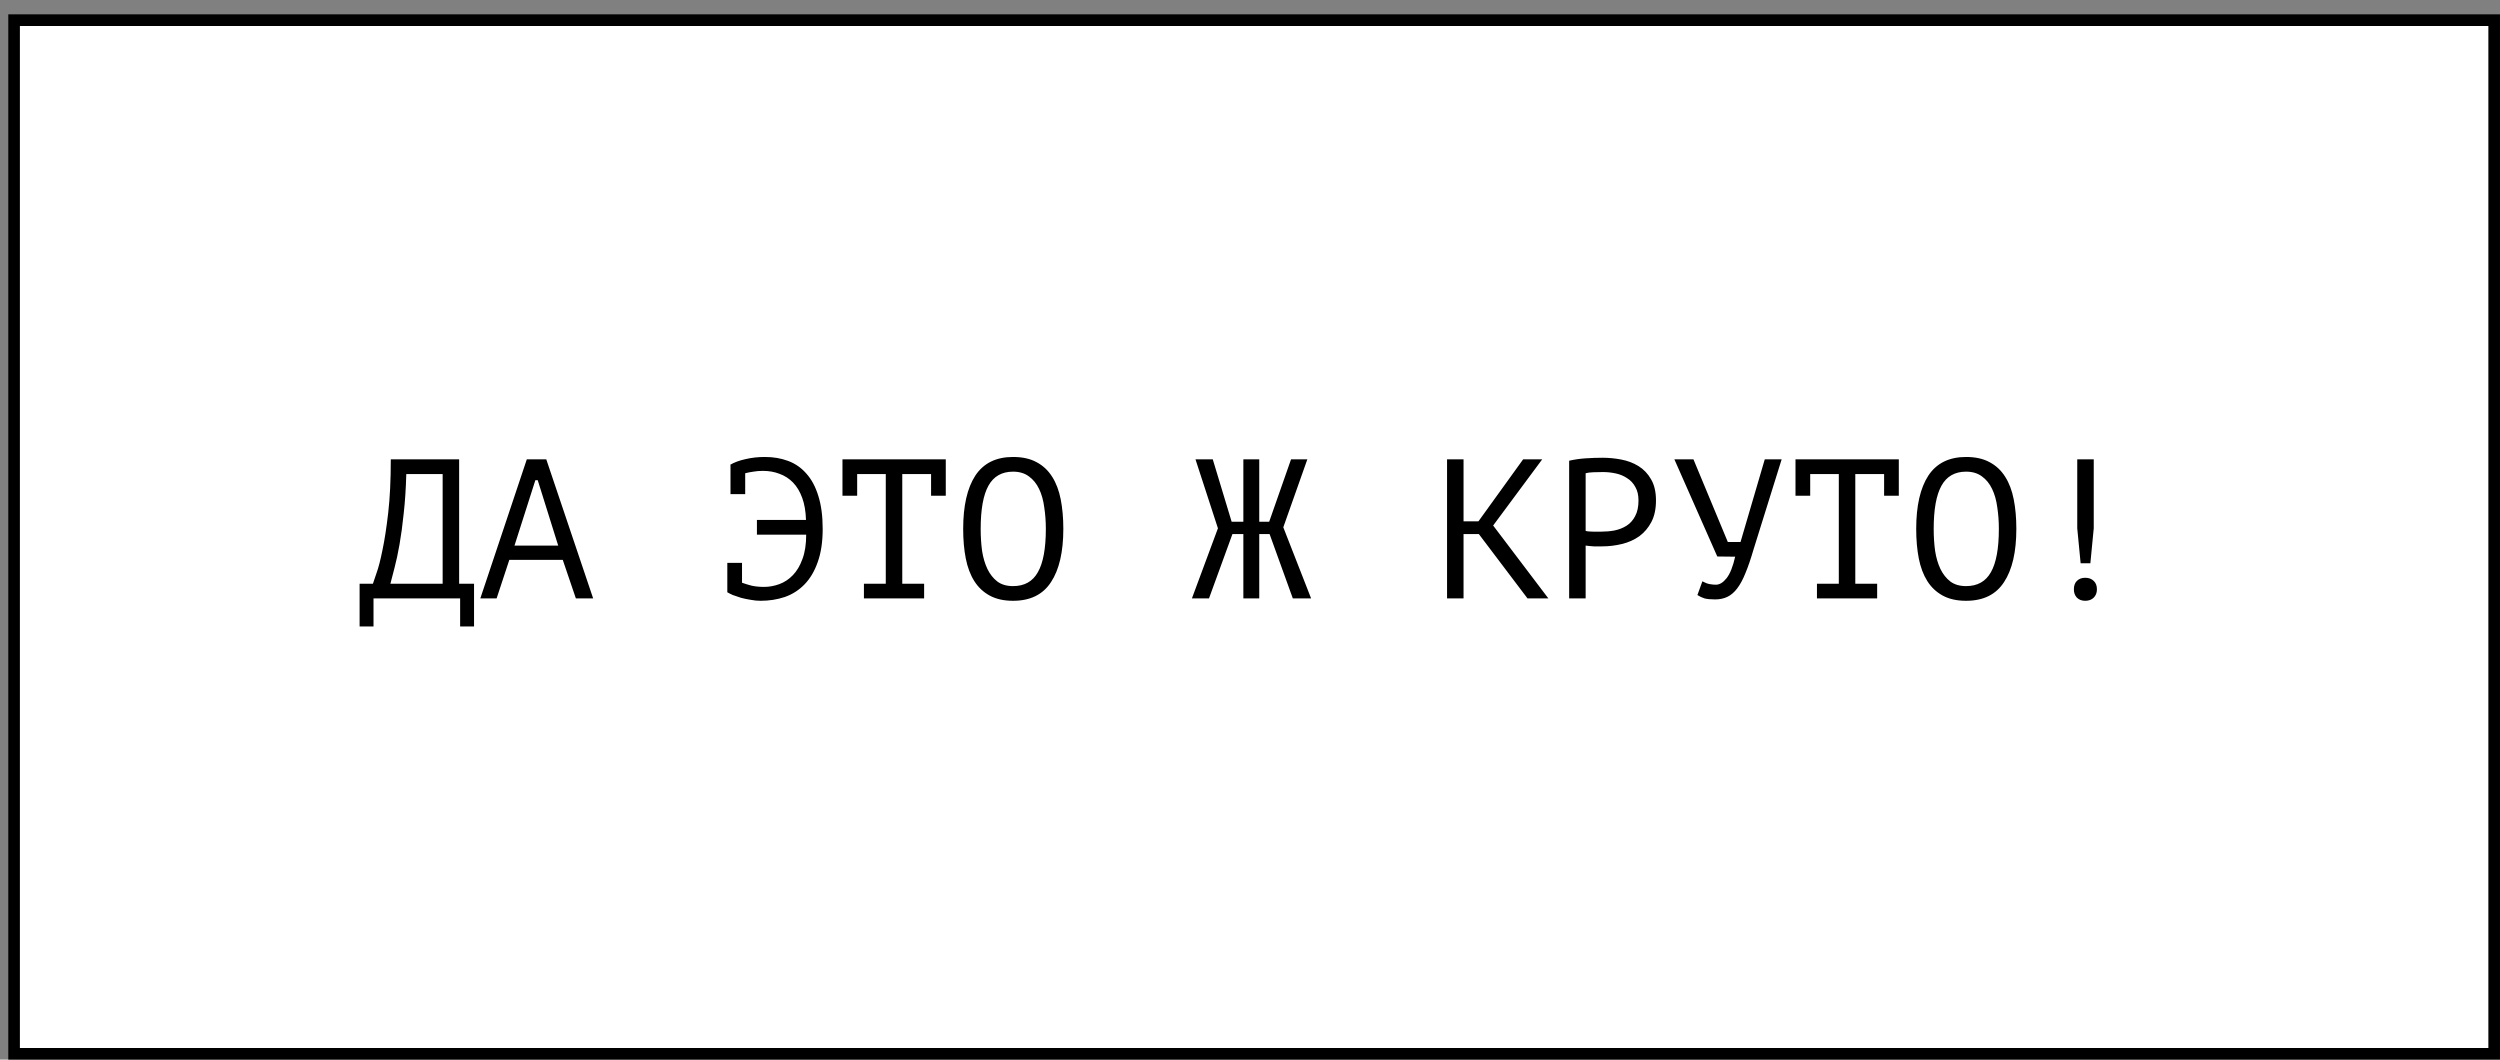
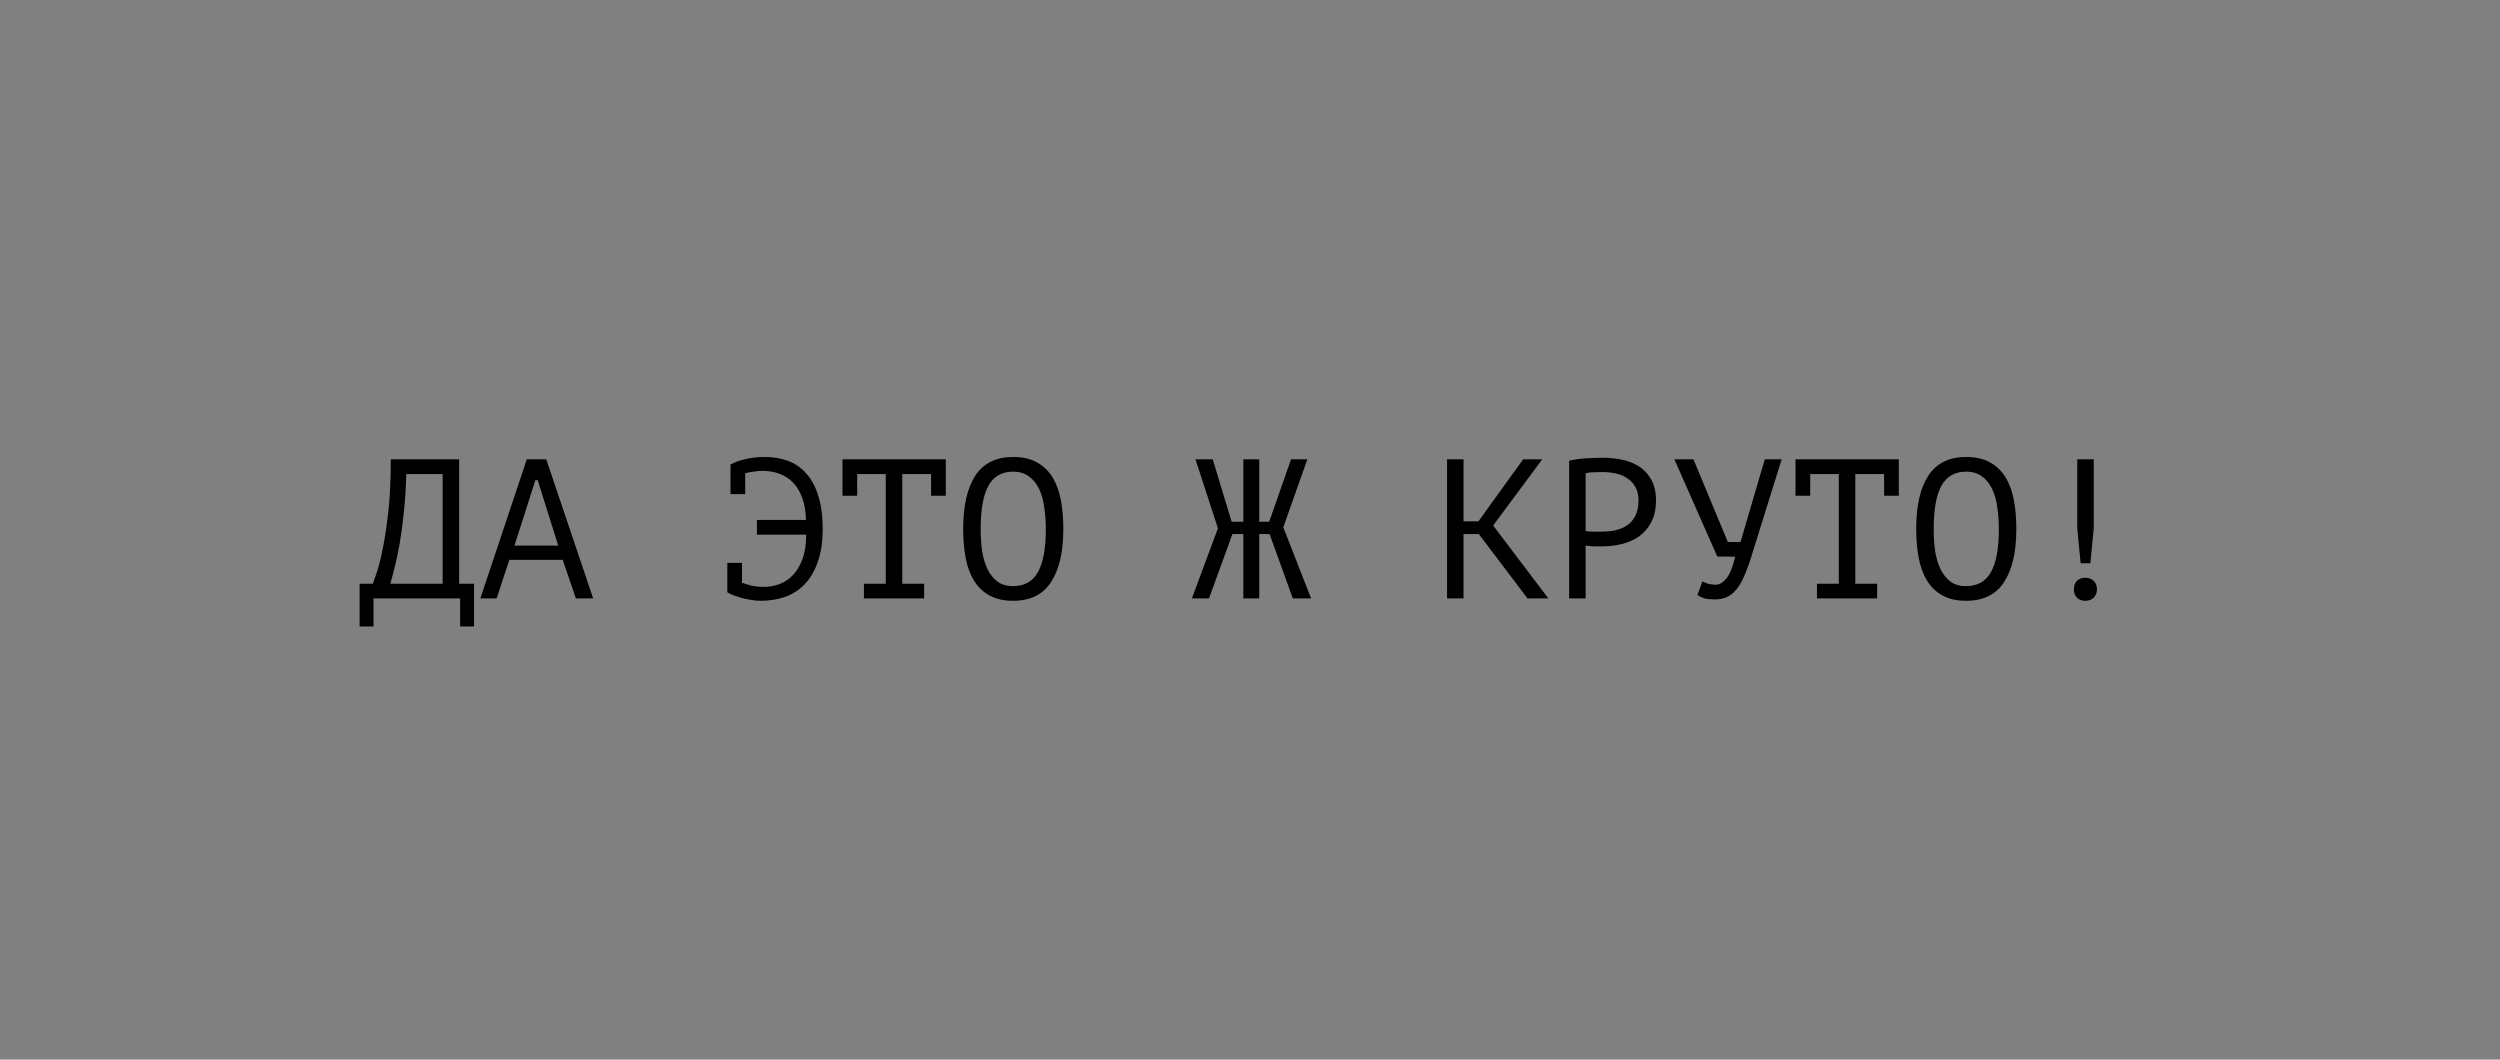
<svg xmlns="http://www.w3.org/2000/svg" width="151" height="64" viewBox="0 0 151 64" fill="none">
  <rect x="0" y="0" width="151" height="64" fill="#808080" stroke="none" />
-   <rect x="0.851" y="1.218" width="149.797" height="62.432" fill="white" stroke="black" stroke-width="0.701" />
  <path d="M28.632 37.837H27.792V36.145H22.56V37.837H21.72V35.257H22.524C22.556 35.16 22.628 34.949 22.74 34.62C22.86 34.292 22.98 33.828 23.1 33.228C23.228 32.629 23.344 31.877 23.448 30.973C23.552 30.069 23.604 28.992 23.604 27.744H27.732V35.257H28.632V37.837ZM26.736 35.257V28.633H24.54C24.516 29.512 24.464 30.305 24.384 31.009C24.312 31.712 24.228 32.337 24.132 32.88C24.036 33.425 23.936 33.892 23.832 34.285C23.736 34.676 23.652 35.001 23.58 35.257H26.736ZM33.991 33.816H30.763L29.995 36.145H29.011L31.819 27.744H32.995L35.827 36.145H34.783L33.991 33.816ZM31.075 32.953H33.715L32.479 29.005H32.335L31.075 32.953ZM44.122 28.105L44.11 28.069C44.358 27.924 44.662 27.812 45.022 27.733C45.39 27.645 45.782 27.601 46.198 27.601C46.71 27.601 47.178 27.68 47.602 27.84C48.034 28 48.402 28.256 48.706 28.608C49.018 28.953 49.258 29.401 49.426 29.953C49.602 30.505 49.69 31.169 49.69 31.945C49.69 32.728 49.59 33.397 49.39 33.949C49.198 34.501 48.93 34.953 48.586 35.304C48.25 35.648 47.854 35.901 47.398 36.06C46.942 36.212 46.458 36.288 45.946 36.288C45.746 36.288 45.542 36.269 45.334 36.228C45.134 36.197 44.942 36.157 44.758 36.108C44.582 36.053 44.418 35.996 44.266 35.941C44.122 35.877 44.01 35.821 43.93 35.773V33.996H44.818V35.197C44.994 35.261 45.19 35.321 45.406 35.377C45.63 35.425 45.878 35.449 46.15 35.449C46.462 35.449 46.77 35.392 47.074 35.281C47.378 35.169 47.65 34.989 47.89 34.74C48.13 34.492 48.322 34.169 48.466 33.769C48.618 33.368 48.694 32.877 48.694 32.292H45.718V31.404H48.682C48.666 30.884 48.59 30.441 48.454 30.073C48.318 29.697 48.134 29.389 47.902 29.148C47.67 28.909 47.398 28.733 47.086 28.62C46.782 28.5 46.446 28.441 46.078 28.441C45.87 28.441 45.678 28.456 45.502 28.488C45.326 28.512 45.162 28.544 45.01 28.584V29.845H44.122V28.105ZM50.885 27.744H57.125V29.941H56.237V28.633H54.497V35.257H55.817V36.145H52.181V35.257H53.501V28.633H51.773V29.941H50.885V27.744ZM58.176 31.945C58.176 30.552 58.42 29.48 58.908 28.729C59.404 27.977 60.164 27.601 61.188 27.601C61.748 27.601 62.221 27.704 62.605 27.913C62.996 28.12 63.312 28.416 63.553 28.8C63.792 29.177 63.965 29.633 64.069 30.169C64.172 30.697 64.225 31.288 64.225 31.945C64.225 33.337 63.977 34.408 63.48 35.16C62.992 35.913 62.228 36.288 61.188 36.288C60.636 36.288 60.169 36.184 59.785 35.977C59.401 35.769 59.089 35.477 58.849 35.1C58.608 34.717 58.437 34.261 58.333 33.733C58.228 33.197 58.176 32.6 58.176 31.945ZM59.233 31.945C59.233 32.408 59.261 32.849 59.316 33.264C59.38 33.681 59.489 34.048 59.641 34.368C59.792 34.681 59.992 34.932 60.24 35.124C60.489 35.309 60.804 35.401 61.188 35.401C61.877 35.401 62.377 35.12 62.688 34.56C63.008 34.001 63.169 33.129 63.169 31.945C63.169 31.488 63.136 31.052 63.072 30.637C63.017 30.212 62.913 29.845 62.761 29.532C62.608 29.212 62.404 28.96 62.148 28.776C61.892 28.584 61.572 28.488 61.188 28.488C60.508 28.488 60.013 28.773 59.7 29.34C59.389 29.901 59.233 30.768 59.233 31.945ZM75.099 27.744H76.059V31.512H76.659L77.979 27.744H78.963L77.511 31.849L79.191 36.145H78.087L76.683 32.257H76.059V36.145H75.099V32.257H74.439L73.023 36.145H71.991L73.563 31.909L72.207 27.744H73.251L74.391 31.512H75.099V27.744ZM89.322 32.257H88.398V36.145H87.402V27.744H88.398V31.488H89.298L91.998 27.744H93.15L90.186 31.741L93.522 36.145H92.262L89.322 32.257ZM94.777 27.828C95.081 27.756 95.409 27.709 95.761 27.684C96.113 27.66 96.461 27.648 96.805 27.648C97.173 27.648 97.545 27.684 97.921 27.756C98.305 27.828 98.653 27.96 98.965 28.152C99.277 28.345 99.529 28.608 99.721 28.945C99.921 29.28 100.021 29.709 100.021 30.229C100.021 30.741 99.929 31.172 99.745 31.524C99.561 31.877 99.317 32.164 99.013 32.389C98.709 32.605 98.361 32.761 97.969 32.856C97.577 32.953 97.173 33.001 96.757 33.001C96.717 33.001 96.649 33.001 96.553 33.001C96.465 33.001 96.369 33.001 96.265 33.001C96.169 32.992 96.073 32.984 95.977 32.977C95.881 32.968 95.813 32.961 95.773 32.953V36.145H94.777V27.828ZM96.829 28.512C96.621 28.512 96.421 28.517 96.229 28.524C96.037 28.532 95.885 28.552 95.773 28.584V32.065C95.813 32.081 95.877 32.093 95.965 32.1C96.053 32.1 96.145 32.105 96.241 32.112C96.337 32.112 96.429 32.112 96.517 32.112C96.605 32.112 96.669 32.112 96.709 32.112C96.981 32.112 97.249 32.089 97.513 32.041C97.785 31.985 98.029 31.889 98.245 31.753C98.461 31.616 98.633 31.424 98.761 31.177C98.897 30.928 98.965 30.613 98.965 30.229C98.965 29.901 98.901 29.628 98.773 29.413C98.653 29.189 98.489 29.012 98.281 28.884C98.081 28.748 97.853 28.652 97.597 28.596C97.341 28.541 97.085 28.512 96.829 28.512ZM104.36 32.736H105.128L106.592 27.744H107.612L105.908 33.205C105.748 33.757 105.588 34.224 105.428 34.608C105.276 34.992 105.108 35.304 104.924 35.544C104.748 35.776 104.552 35.944 104.336 36.048C104.12 36.153 103.872 36.205 103.592 36.205C103.328 36.205 103.116 36.184 102.956 36.145C102.804 36.096 102.66 36.029 102.524 35.941L102.824 35.112C102.984 35.2 103.132 35.257 103.268 35.281C103.404 35.304 103.528 35.316 103.64 35.316C103.864 35.316 104.08 35.184 104.288 34.92C104.496 34.657 104.668 34.224 104.804 33.624L103.724 33.612L101.132 27.744H102.284L104.36 32.736ZM108.448 27.744H114.688V29.941H113.8V28.633H112.06V35.257H113.38V36.145H109.744V35.257H111.064V28.633H109.336V29.941H108.448V27.744ZM115.739 31.945C115.739 30.552 115.983 29.48 116.471 28.729C116.967 27.977 117.727 27.601 118.751 27.601C119.311 27.601 119.783 27.704 120.167 27.913C120.559 28.12 120.875 28.416 121.115 28.8C121.355 29.177 121.527 29.633 121.631 30.169C121.735 30.697 121.787 31.288 121.787 31.945C121.787 33.337 121.539 34.408 121.043 35.16C120.555 35.913 119.791 36.288 118.751 36.288C118.199 36.288 117.731 36.184 117.347 35.977C116.963 35.769 116.651 35.477 116.411 35.1C116.171 34.717 115.999 34.261 115.895 33.733C115.791 33.197 115.739 32.6 115.739 31.945ZM116.795 31.945C116.795 32.408 116.823 32.849 116.879 33.264C116.943 33.681 117.051 34.048 117.203 34.368C117.355 34.681 117.555 34.932 117.803 35.124C118.051 35.309 118.367 35.401 118.751 35.401C119.439 35.401 119.939 35.12 120.251 34.56C120.571 34.001 120.731 33.129 120.731 31.945C120.731 31.488 120.699 31.052 120.635 30.637C120.579 30.212 120.475 29.845 120.323 29.532C120.171 29.212 119.967 28.96 119.711 28.776C119.455 28.584 119.135 28.488 118.751 28.488C118.071 28.488 117.575 28.773 117.263 29.34C116.951 29.901 116.795 30.768 116.795 31.945ZM125.466 27.744H126.462V31.909L126.258 34.02H125.67L125.466 31.909V27.744ZM125.262 35.593C125.262 35.377 125.322 35.209 125.442 35.089C125.57 34.961 125.738 34.897 125.946 34.897C126.162 34.897 126.334 34.961 126.462 35.089C126.59 35.209 126.654 35.377 126.654 35.593C126.654 35.8 126.59 35.968 126.462 36.096C126.334 36.224 126.162 36.288 125.946 36.288C125.738 36.288 125.57 36.224 125.442 36.096C125.322 35.968 125.262 35.8 125.262 35.593Z" fill="black" />
</svg>